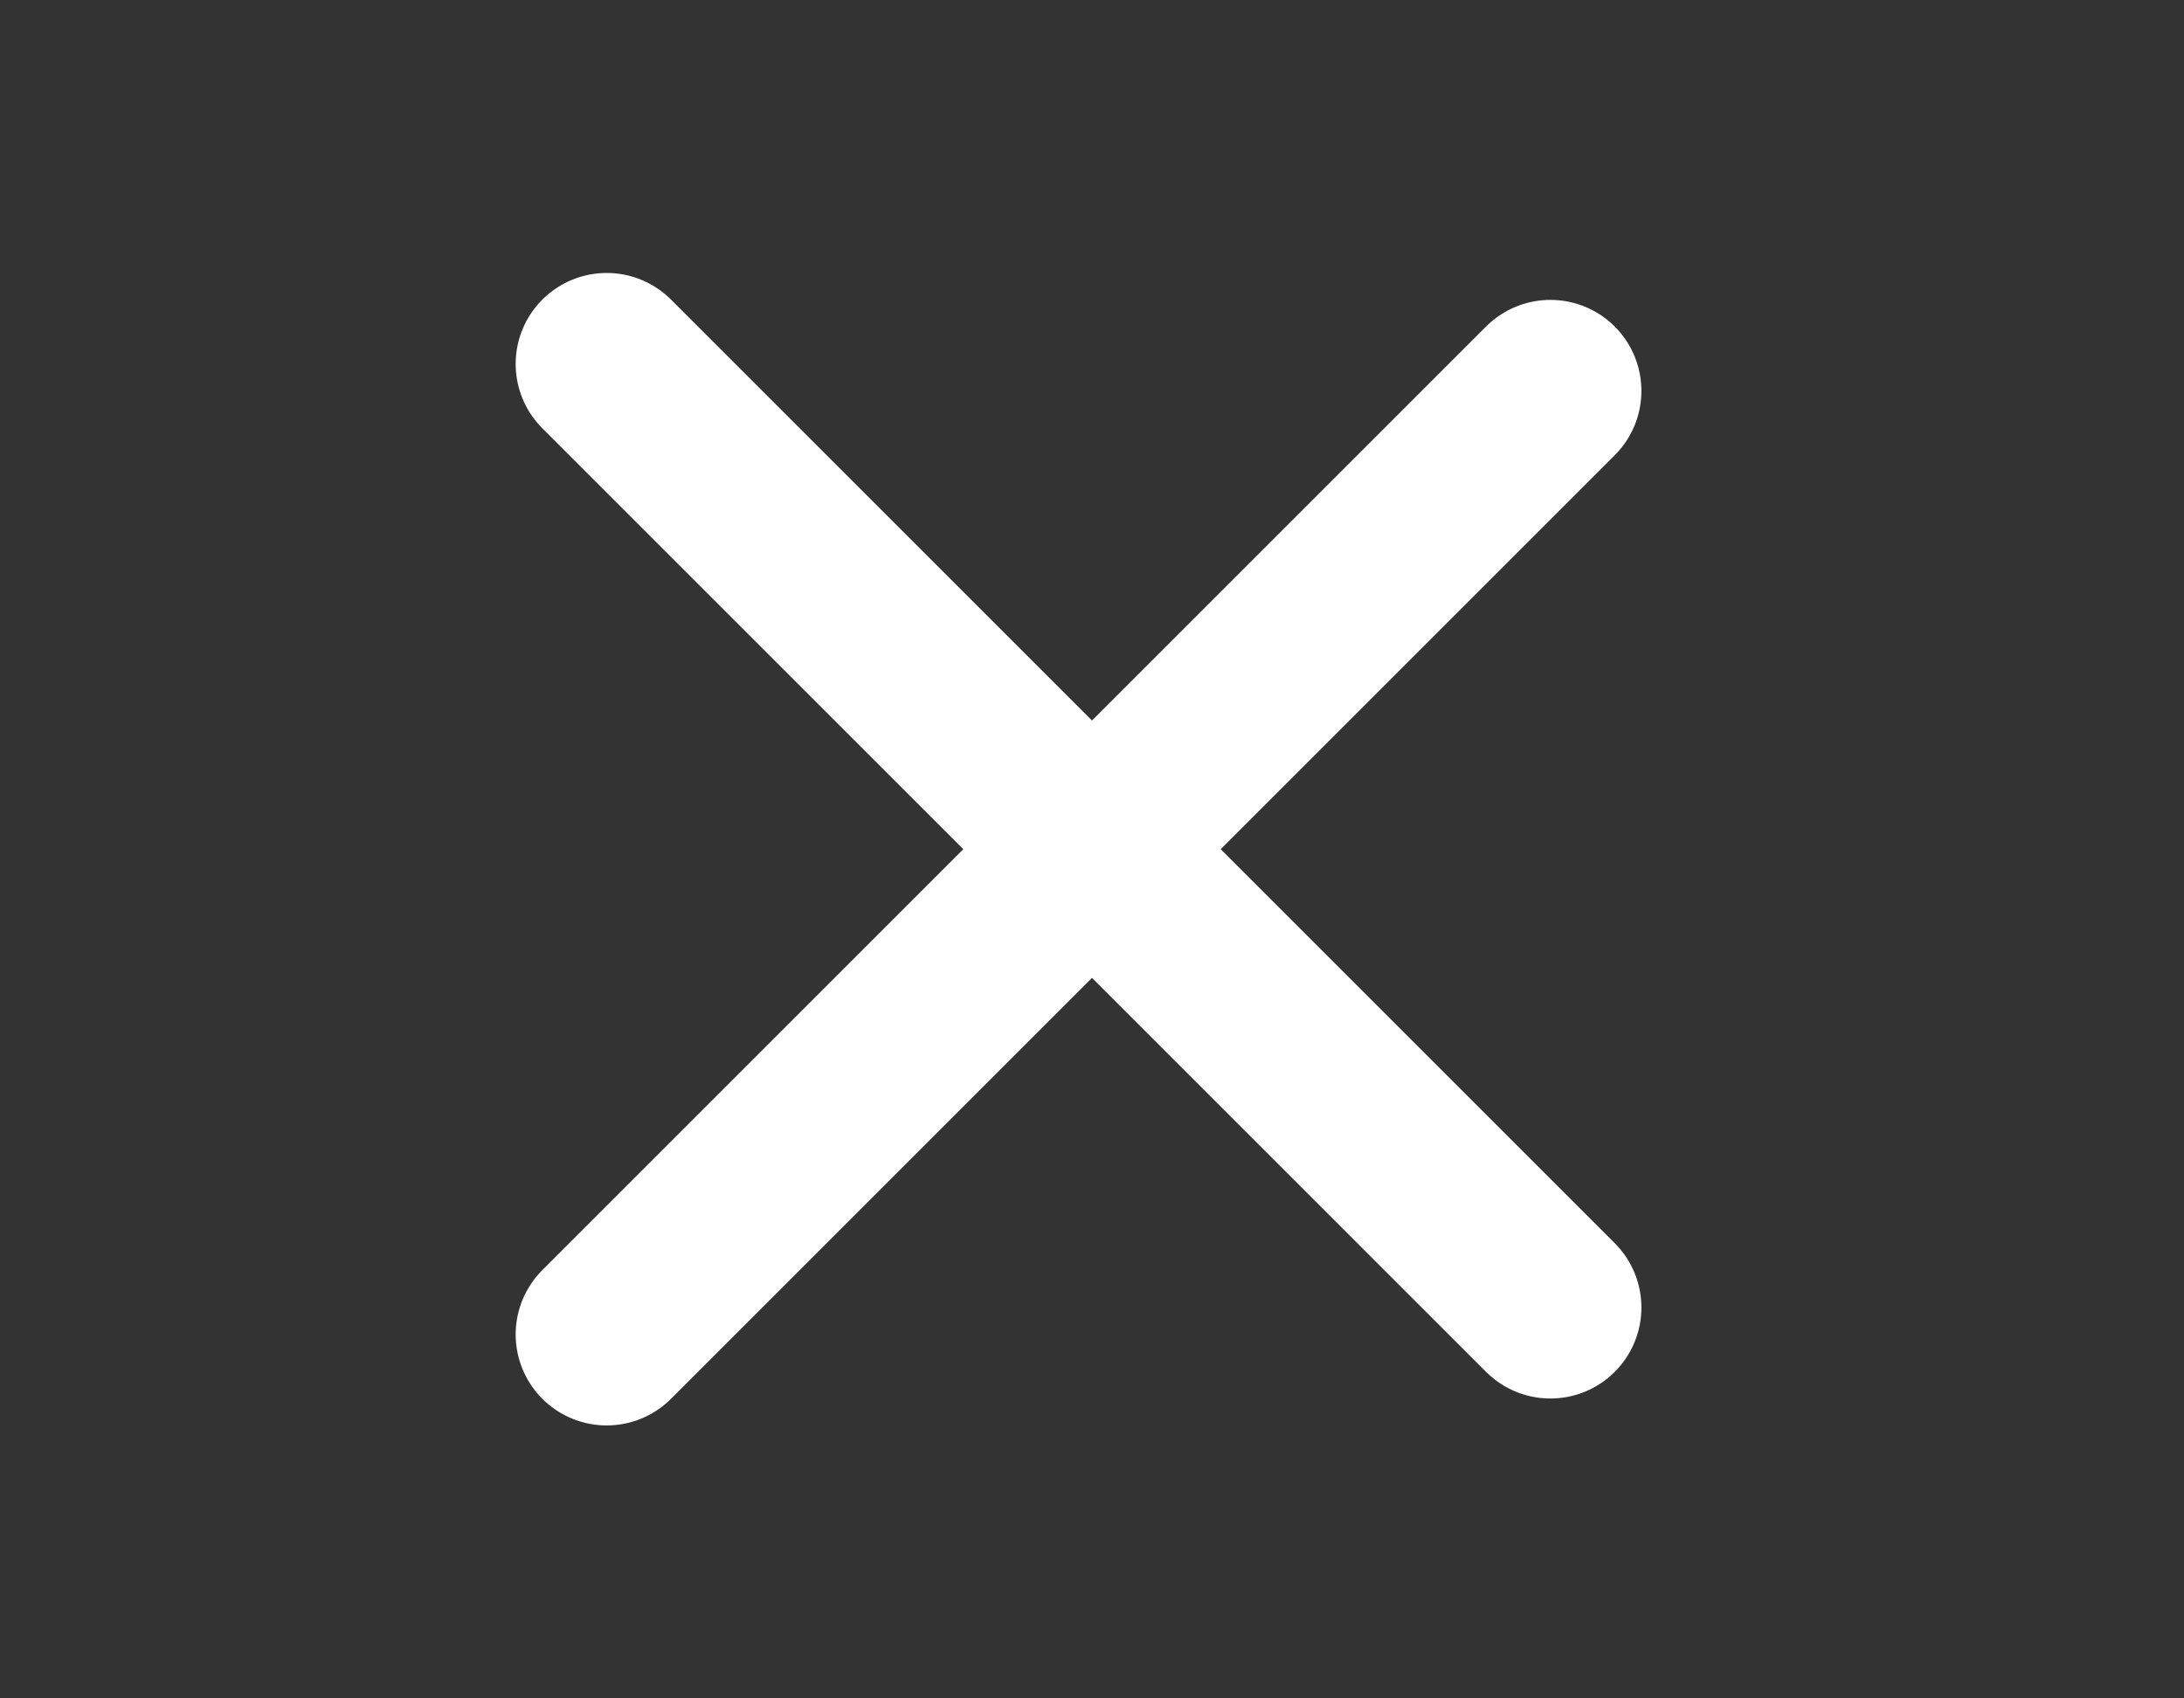
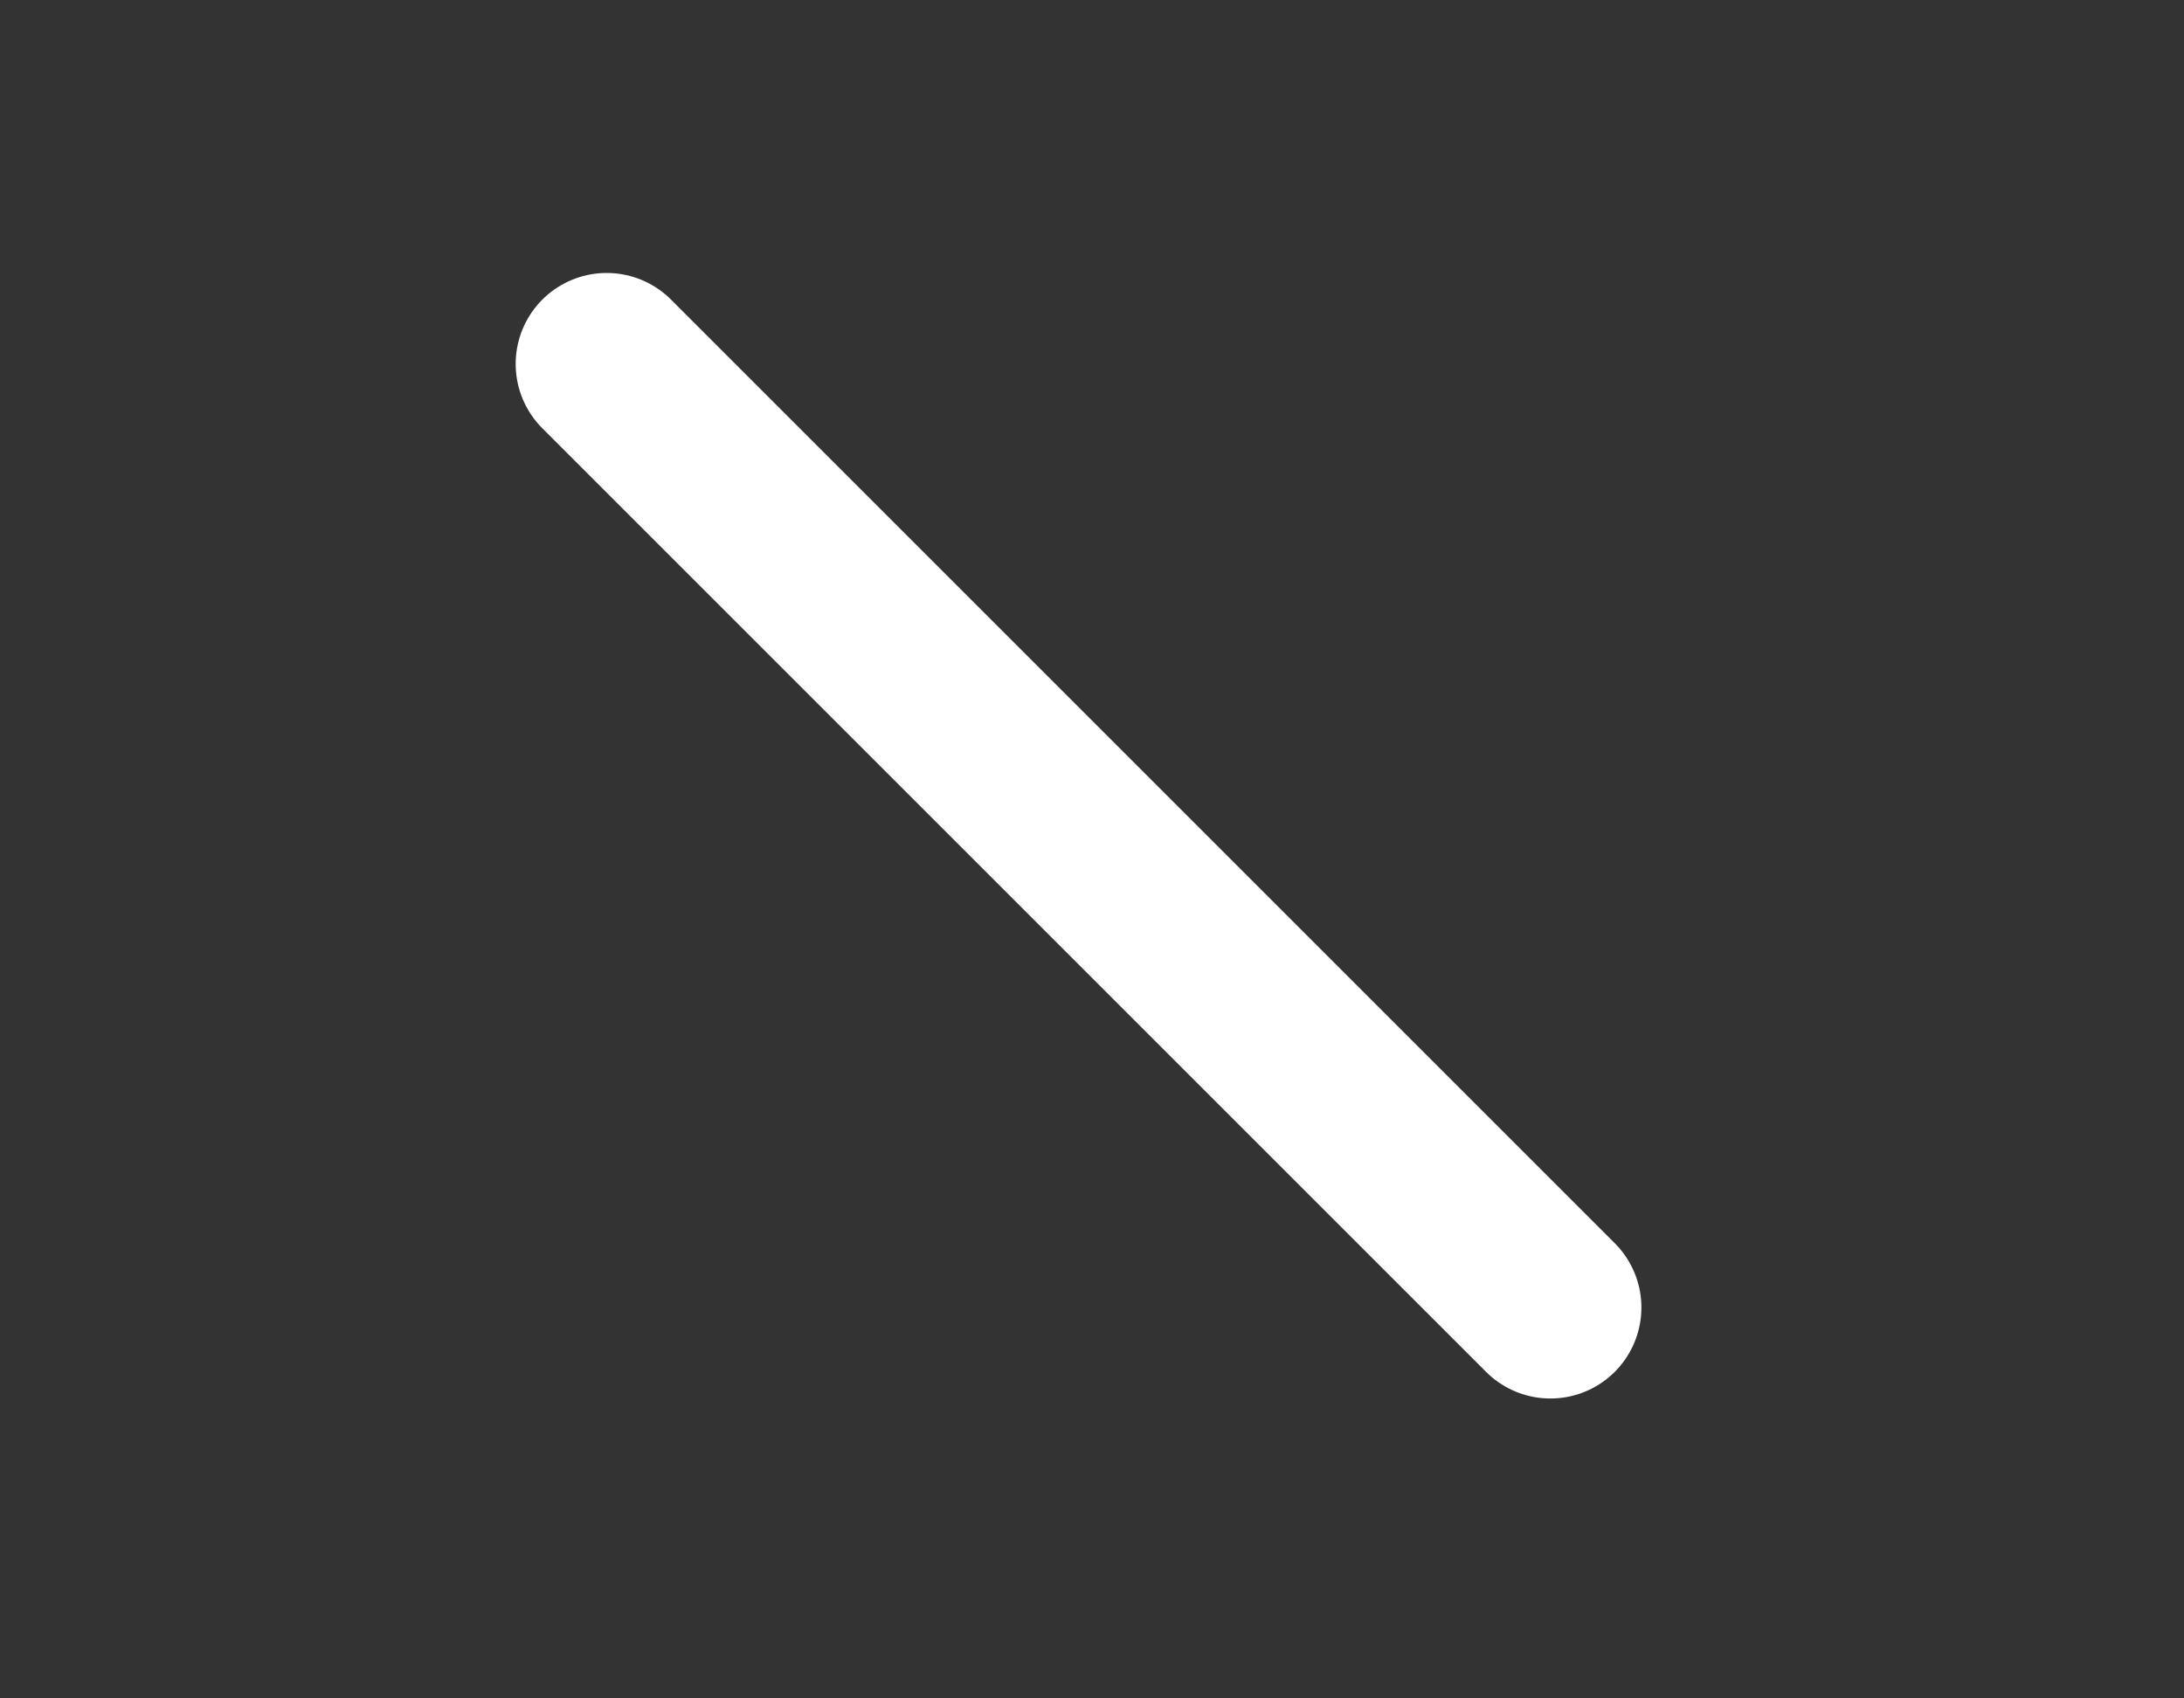
<svg xmlns="http://www.w3.org/2000/svg" width="36" height="28" viewBox="0 0 36 28" fill="none">
  <rect x="0" y="0" width="36" height="28" fill="#333333" stroke="none" />
  <path d="M10 6L25.556 21.556" stroke="white" stroke-width="3" stroke-linecap="round" />
-   <path d="M10 22L25.556 6.444" stroke="white" stroke-width="3" stroke-linecap="round" />
</svg>